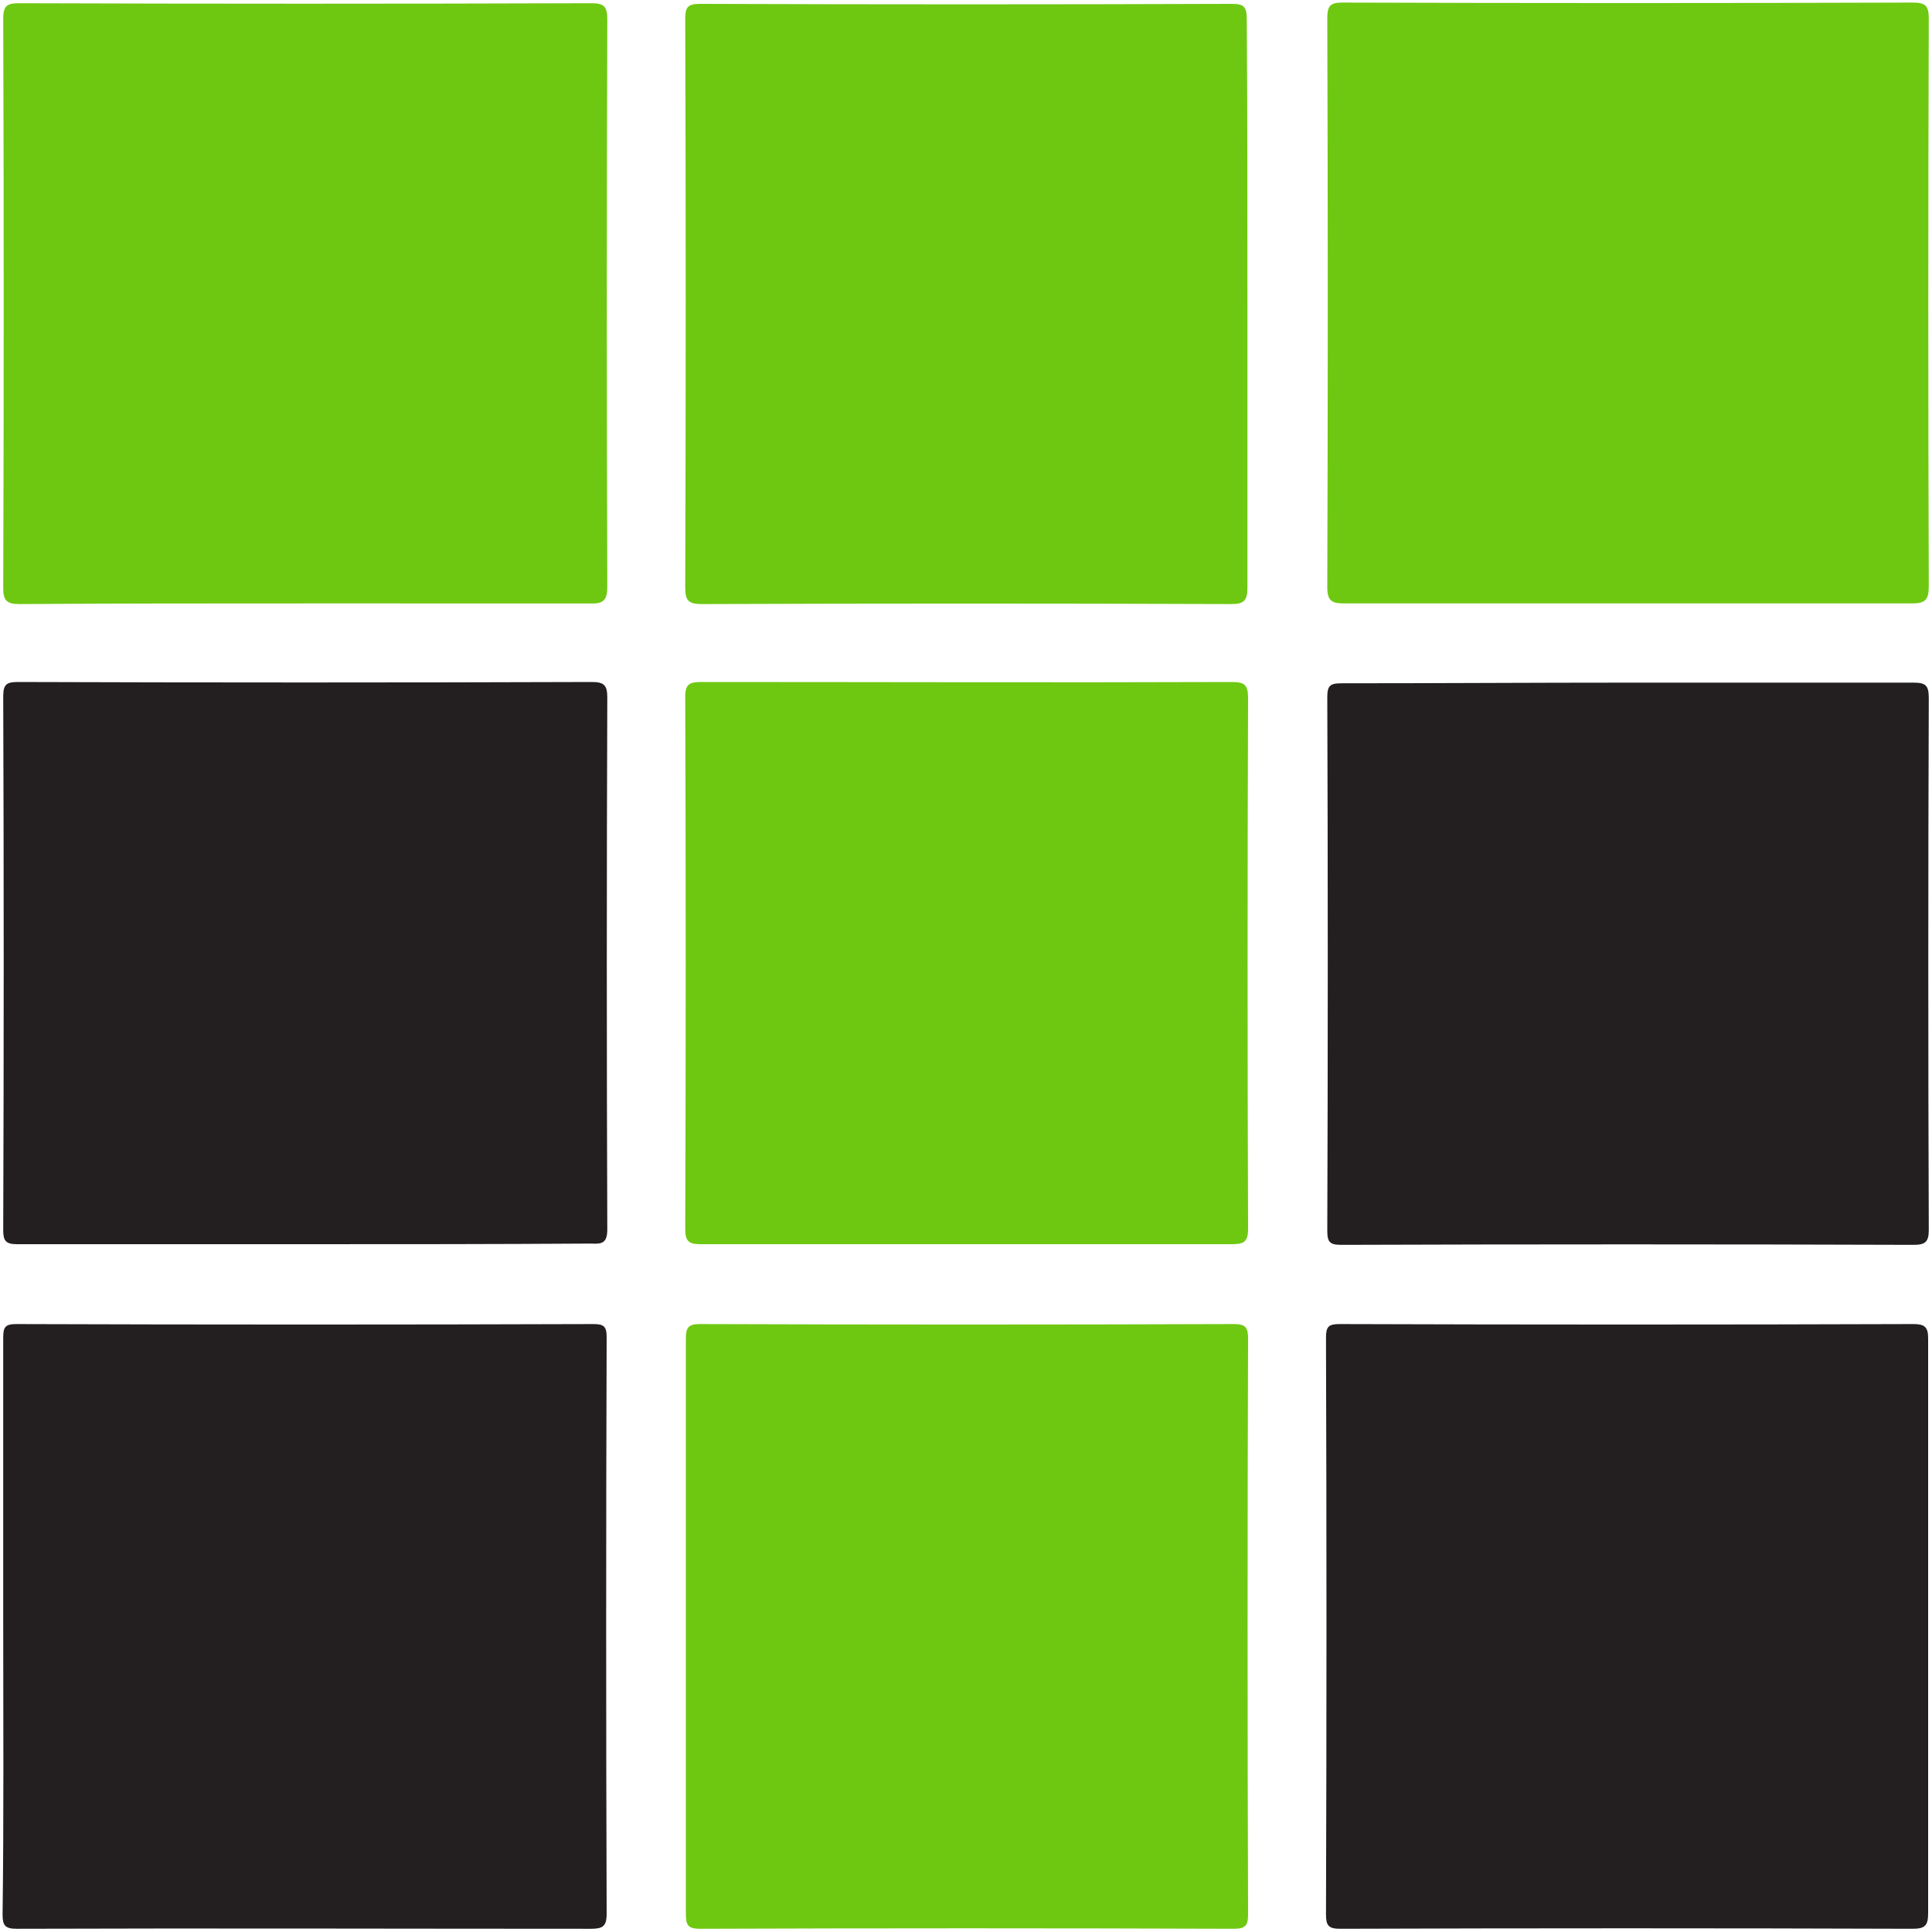
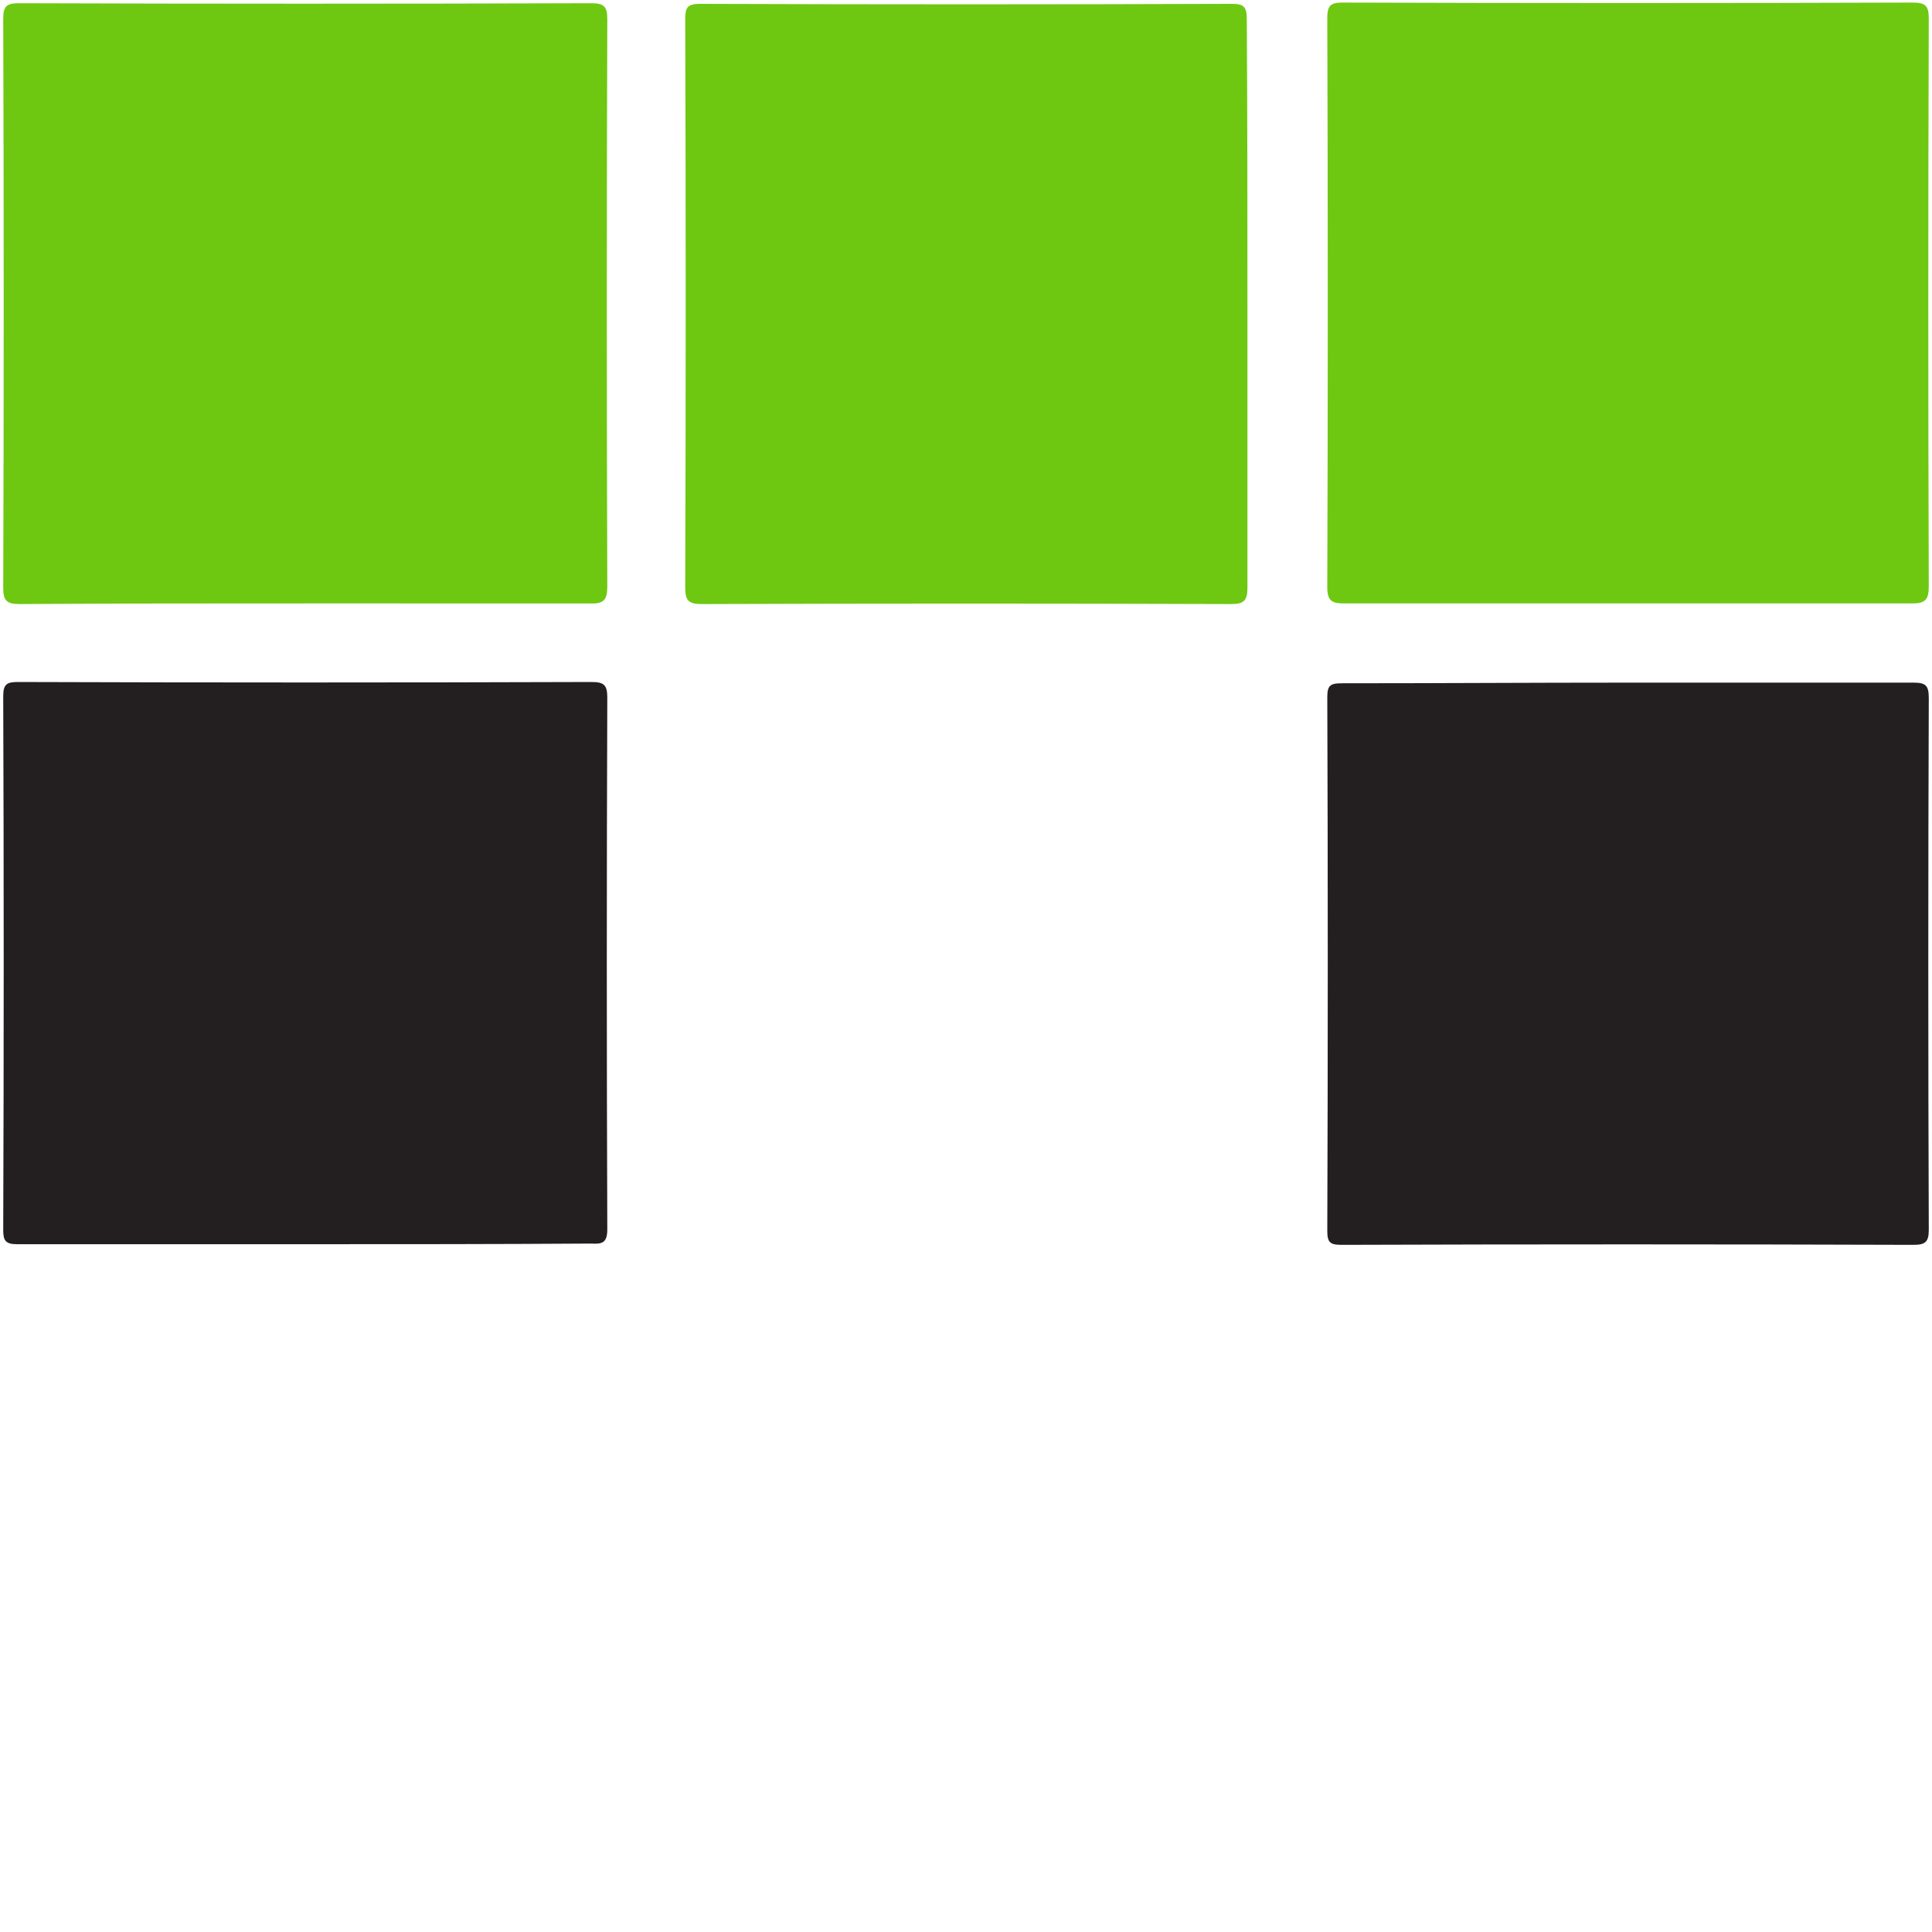
<svg xmlns="http://www.w3.org/2000/svg" version="1.1" id="Layer_1" x="0px" y="0px" viewBox="0 0 300 300" style="enable-background:new 0 0 300 300;" xml:space="preserve">
  <style type="text/css">
	.st0{fill:#231F20;}
	.st1{fill:#6EC811;}
</style>
  <g>
-     <path class="st0" d="M0.5,252.5c0-14.9,0-29.9,0-44.8c0-1.6,0.3-2.1,2-2.1c29.9,0.1,59.7,0.1,89.6,0c1.6,0,2.1,0.3,2.1,2   c-0.1,29.9-0.1,59.7,0,89.6c0,2-0.7,2.3-2.5,2.3c-29.7,0-59.4-0.1-89.1,0c-1.8,0-2.2-0.5-2.2-2.2C0.6,282.3,0.5,267.4,0.5,252.5z" />
-     <path class="st0" d="M299.4,252.6c0,14.8,0,29.7,0,44.5c0,1.9-0.5,2.4-2.4,2.4c-29.6-0.1-59.2-0.1-88.9,0c-1.8,0-2.2-0.5-2.2-2.2   c0.1-29.9,0.1-59.7,0-89.6c0-1.7,0.4-2.1,2.1-2.1c29.7,0.1,59.4,0.1,89.1,0c1.7,0,2.3,0.4,2.3,2.2   C299.4,222.7,299.4,237.6,299.4,252.6z" />
    <path class="st1" d="M47.3,93.7c-14.8,0-29.5,0-44.3,0.1c-2,0-2.5-0.6-2.5-2.5c0.1-29.5,0.1-58.9,0-88.4C0.5,1,1,0.5,2.9,0.5   c29.6,0.1,59.2,0.1,88.9,0c2,0,2.5,0.5,2.5,2.5c-0.1,29.4-0.1,58.8,0,88.1c0,2.1-0.6,2.7-2.7,2.6C76.8,93.7,62,93.7,47.3,93.7z" />
    <path class="st1" d="M252.6,93.7c-14.6,0-29.2,0-43.8,0c-1.9,0-2.7-0.3-2.7-2.5c0.1-29.5,0.1-58.9,0-88.4c0-1.9,0.5-2.4,2.3-2.4   c29.5,0.1,59.1,0.1,88.6,0c2,0,2.5,0.5,2.5,2.5c-0.1,29.4-0.1,58.7,0,88.1c0,2.1-0.5,2.7-2.6,2.7C282.1,93.7,267.3,93.7,252.6,93.7   z" />
-     <path class="st1" d="M106.5,252.4c0-14.8,0-29.7,0-44.5c0-1.8,0.4-2.3,2.2-2.3c27.6,0.1,55.2,0.1,82.9,0c1.9,0,2.2,0.6,2.2,2.3   c-0.1,29.8-0.1,59.6,0,89.3c0,1.7-0.3,2.3-2.2,2.3c-27.6-0.1-55.2-0.1-82.9,0c-1.9,0-2.2-0.6-2.2-2.3   C106.5,282.2,106.5,267.3,106.5,252.4z" />
    <path class="st0" d="M47.3,193.2c-14.9,0-29.7,0-44.6,0c-1.8,0-2.2-0.5-2.2-2.2c0.1-27.6,0.1-55.3,0-82.9c0-1.9,0.6-2.2,2.3-2.2   c29.7,0.1,59.4,0.1,89.1,0c1.9,0,2.4,0.5,2.4,2.4c-0.1,27.5-0.1,55.1,0,82.6c0,2.1-0.8,2.3-2.5,2.2C77,193.2,62.1,193.2,47.3,193.2   z" />
    <path class="st0" d="M252.8,106c14.8,0,29.5,0,44.3,0c1.9,0,2.4,0.4,2.4,2.4c-0.1,27.5-0.1,55.1,0,82.6c0,1.9-0.6,2.3-2.4,2.3   c-29.6-0.1-59.2-0.1-88.8,0c-1.8,0-2.2-0.4-2.2-2.2c0.1-27.6,0.1-55.2,0-82.8c0-1.8,0.4-2.2,2.2-2.2C223.1,106.1,238,106,252.8,106   z" />
    <path class="st1" d="M193.7,47.2c0,14.7,0,29.4,0,44.1c0,2-0.6,2.5-2.5,2.5c-27.4-0.1-54.8-0.1-82.2,0c-2.2,0-2.6-0.6-2.6-2.7   c0.1-29.4,0.1-58.8,0-88.1c0-1.8,0.3-2.4,2.3-2.4c27.5,0.1,55.1,0.1,82.6,0c1.9,0,2.3,0.5,2.3,2.4   C193.7,17.7,193.7,32.4,193.7,47.2z" />
-     <path class="st1" d="M150,193.2c-13.7,0-27.5,0-41.2,0c-1.9,0-2.4-0.5-2.4-2.4c0.1-27.5,0.1-55.1,0-82.6c0-2,0.7-2.3,2.5-2.3   c27.5,0,54.9,0.1,82.4,0c2,0,2.5,0.5,2.5,2.5c-0.1,27.5-0.1,54.9,0,82.4c0,2.1-0.7,2.4-2.6,2.4C177.5,193.2,163.8,193.2,150,193.2z   " />
  </g>
</svg>